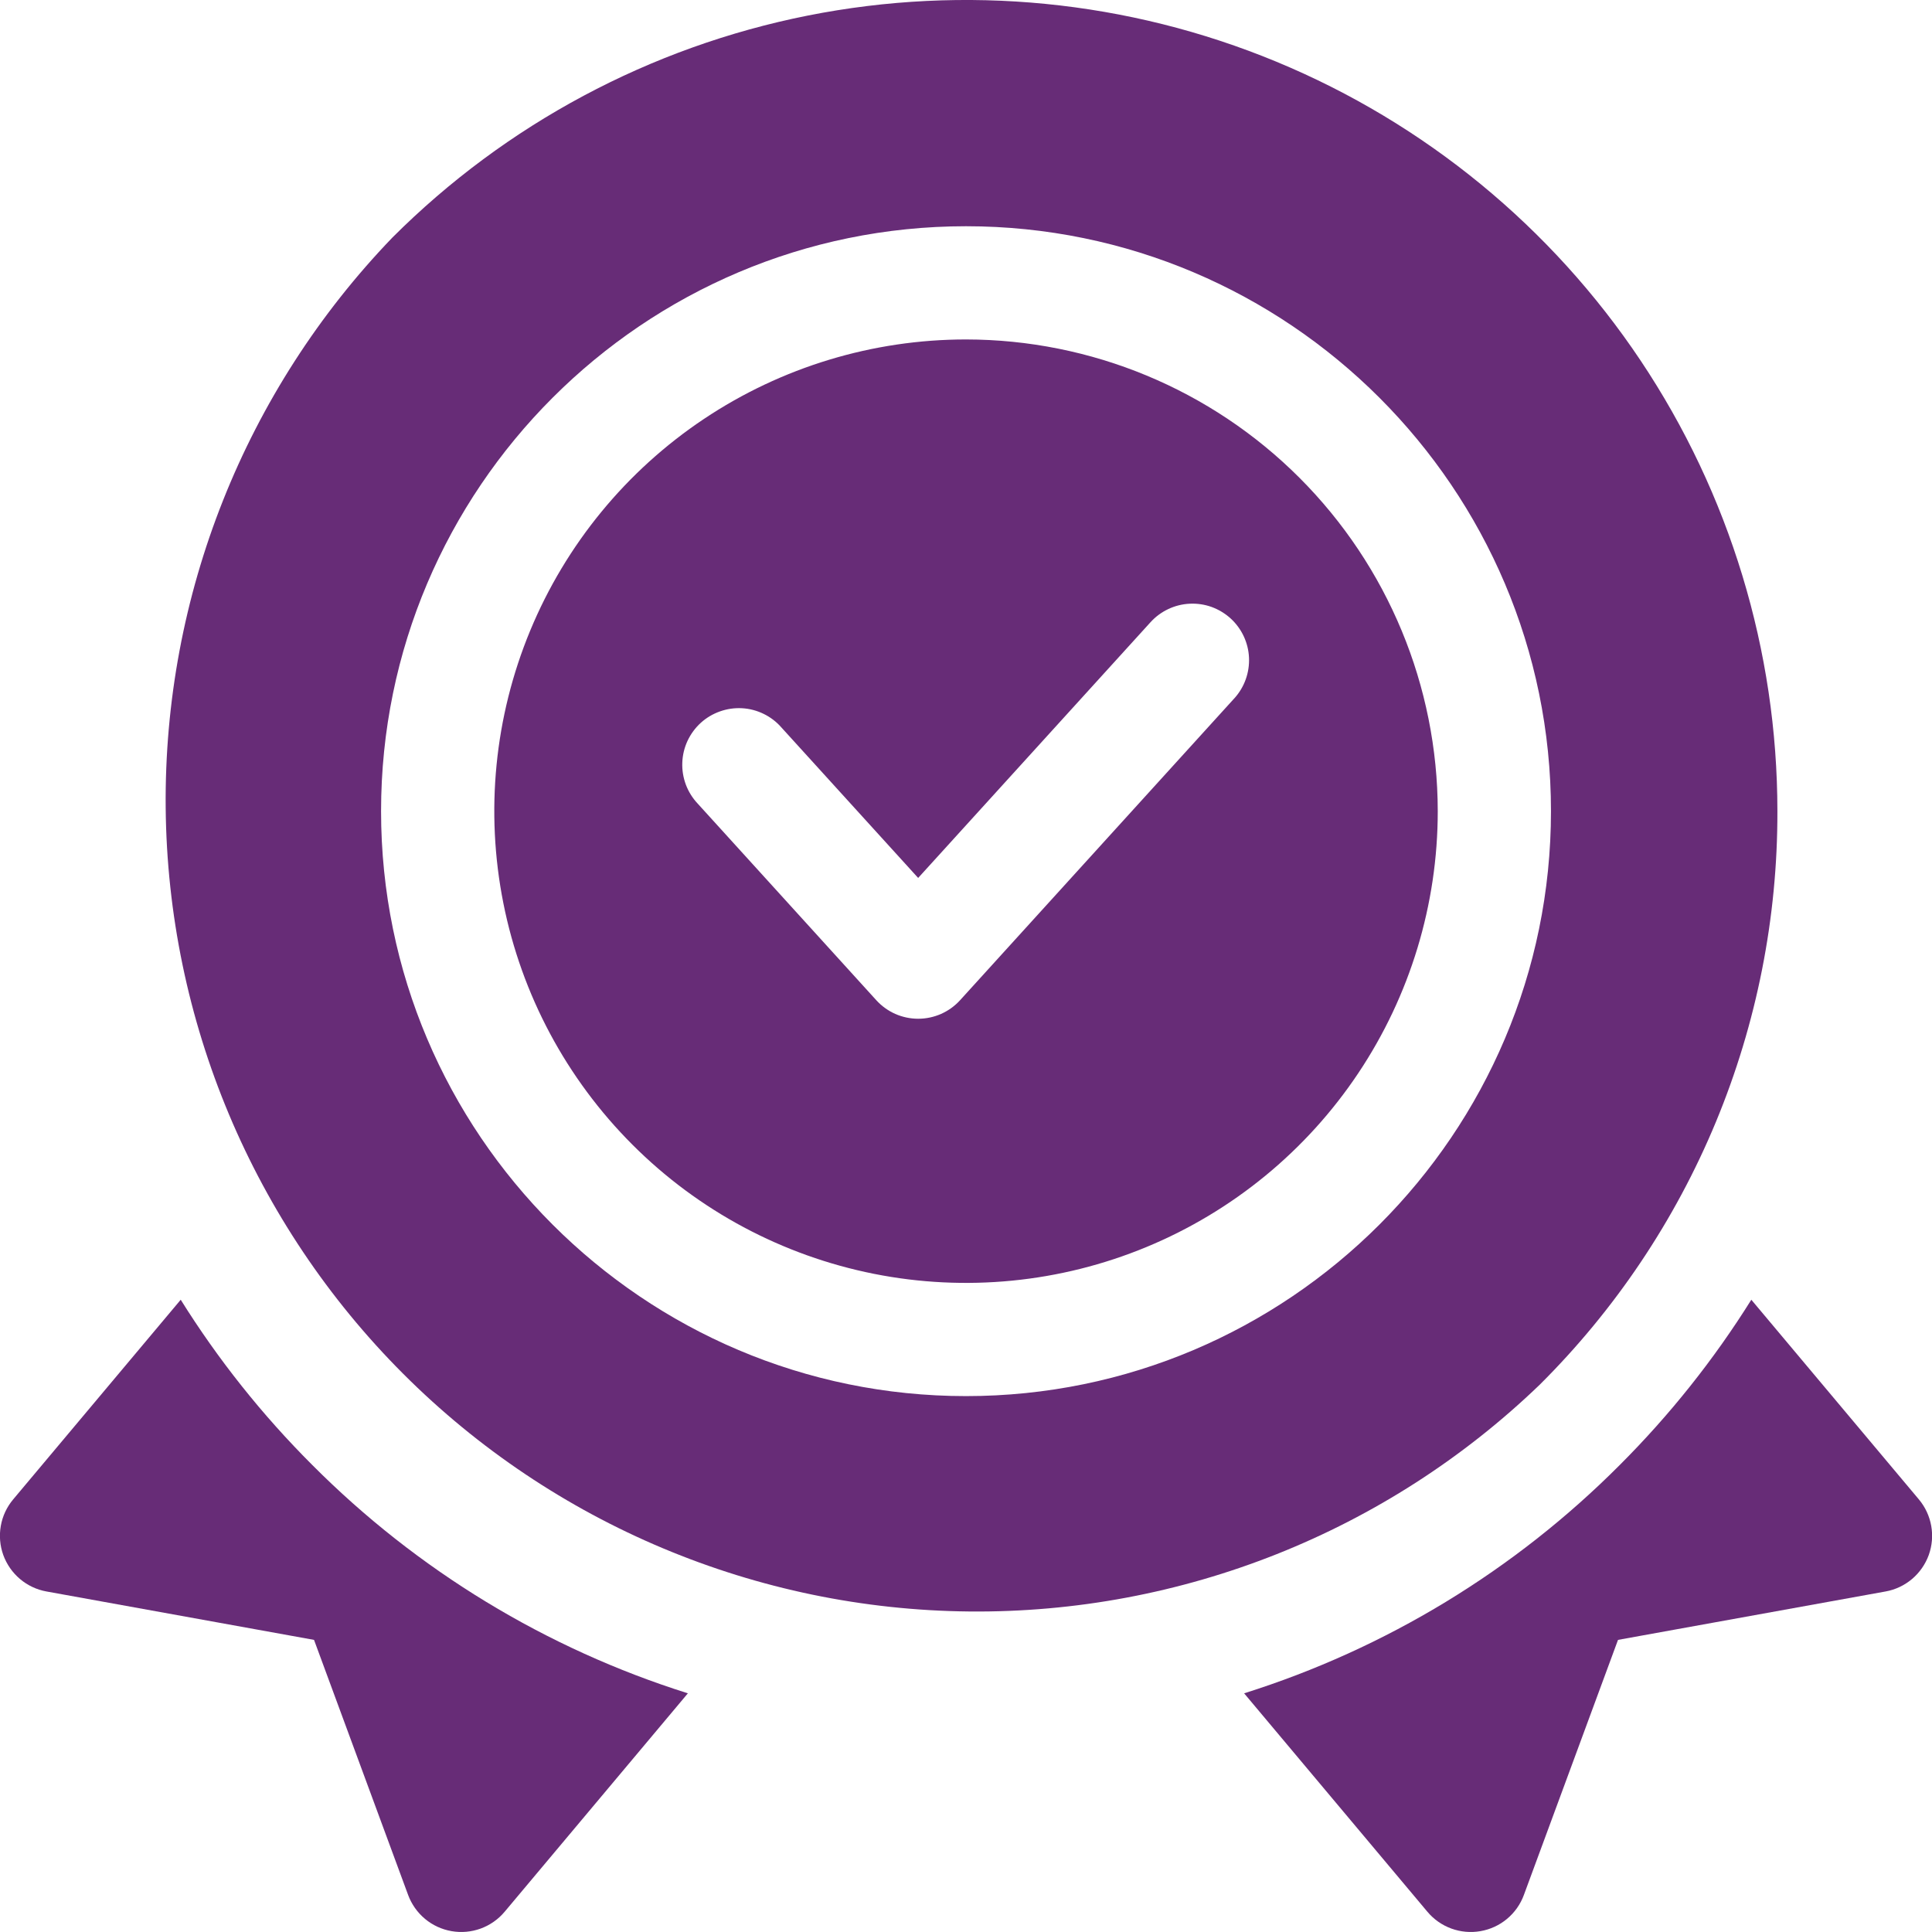
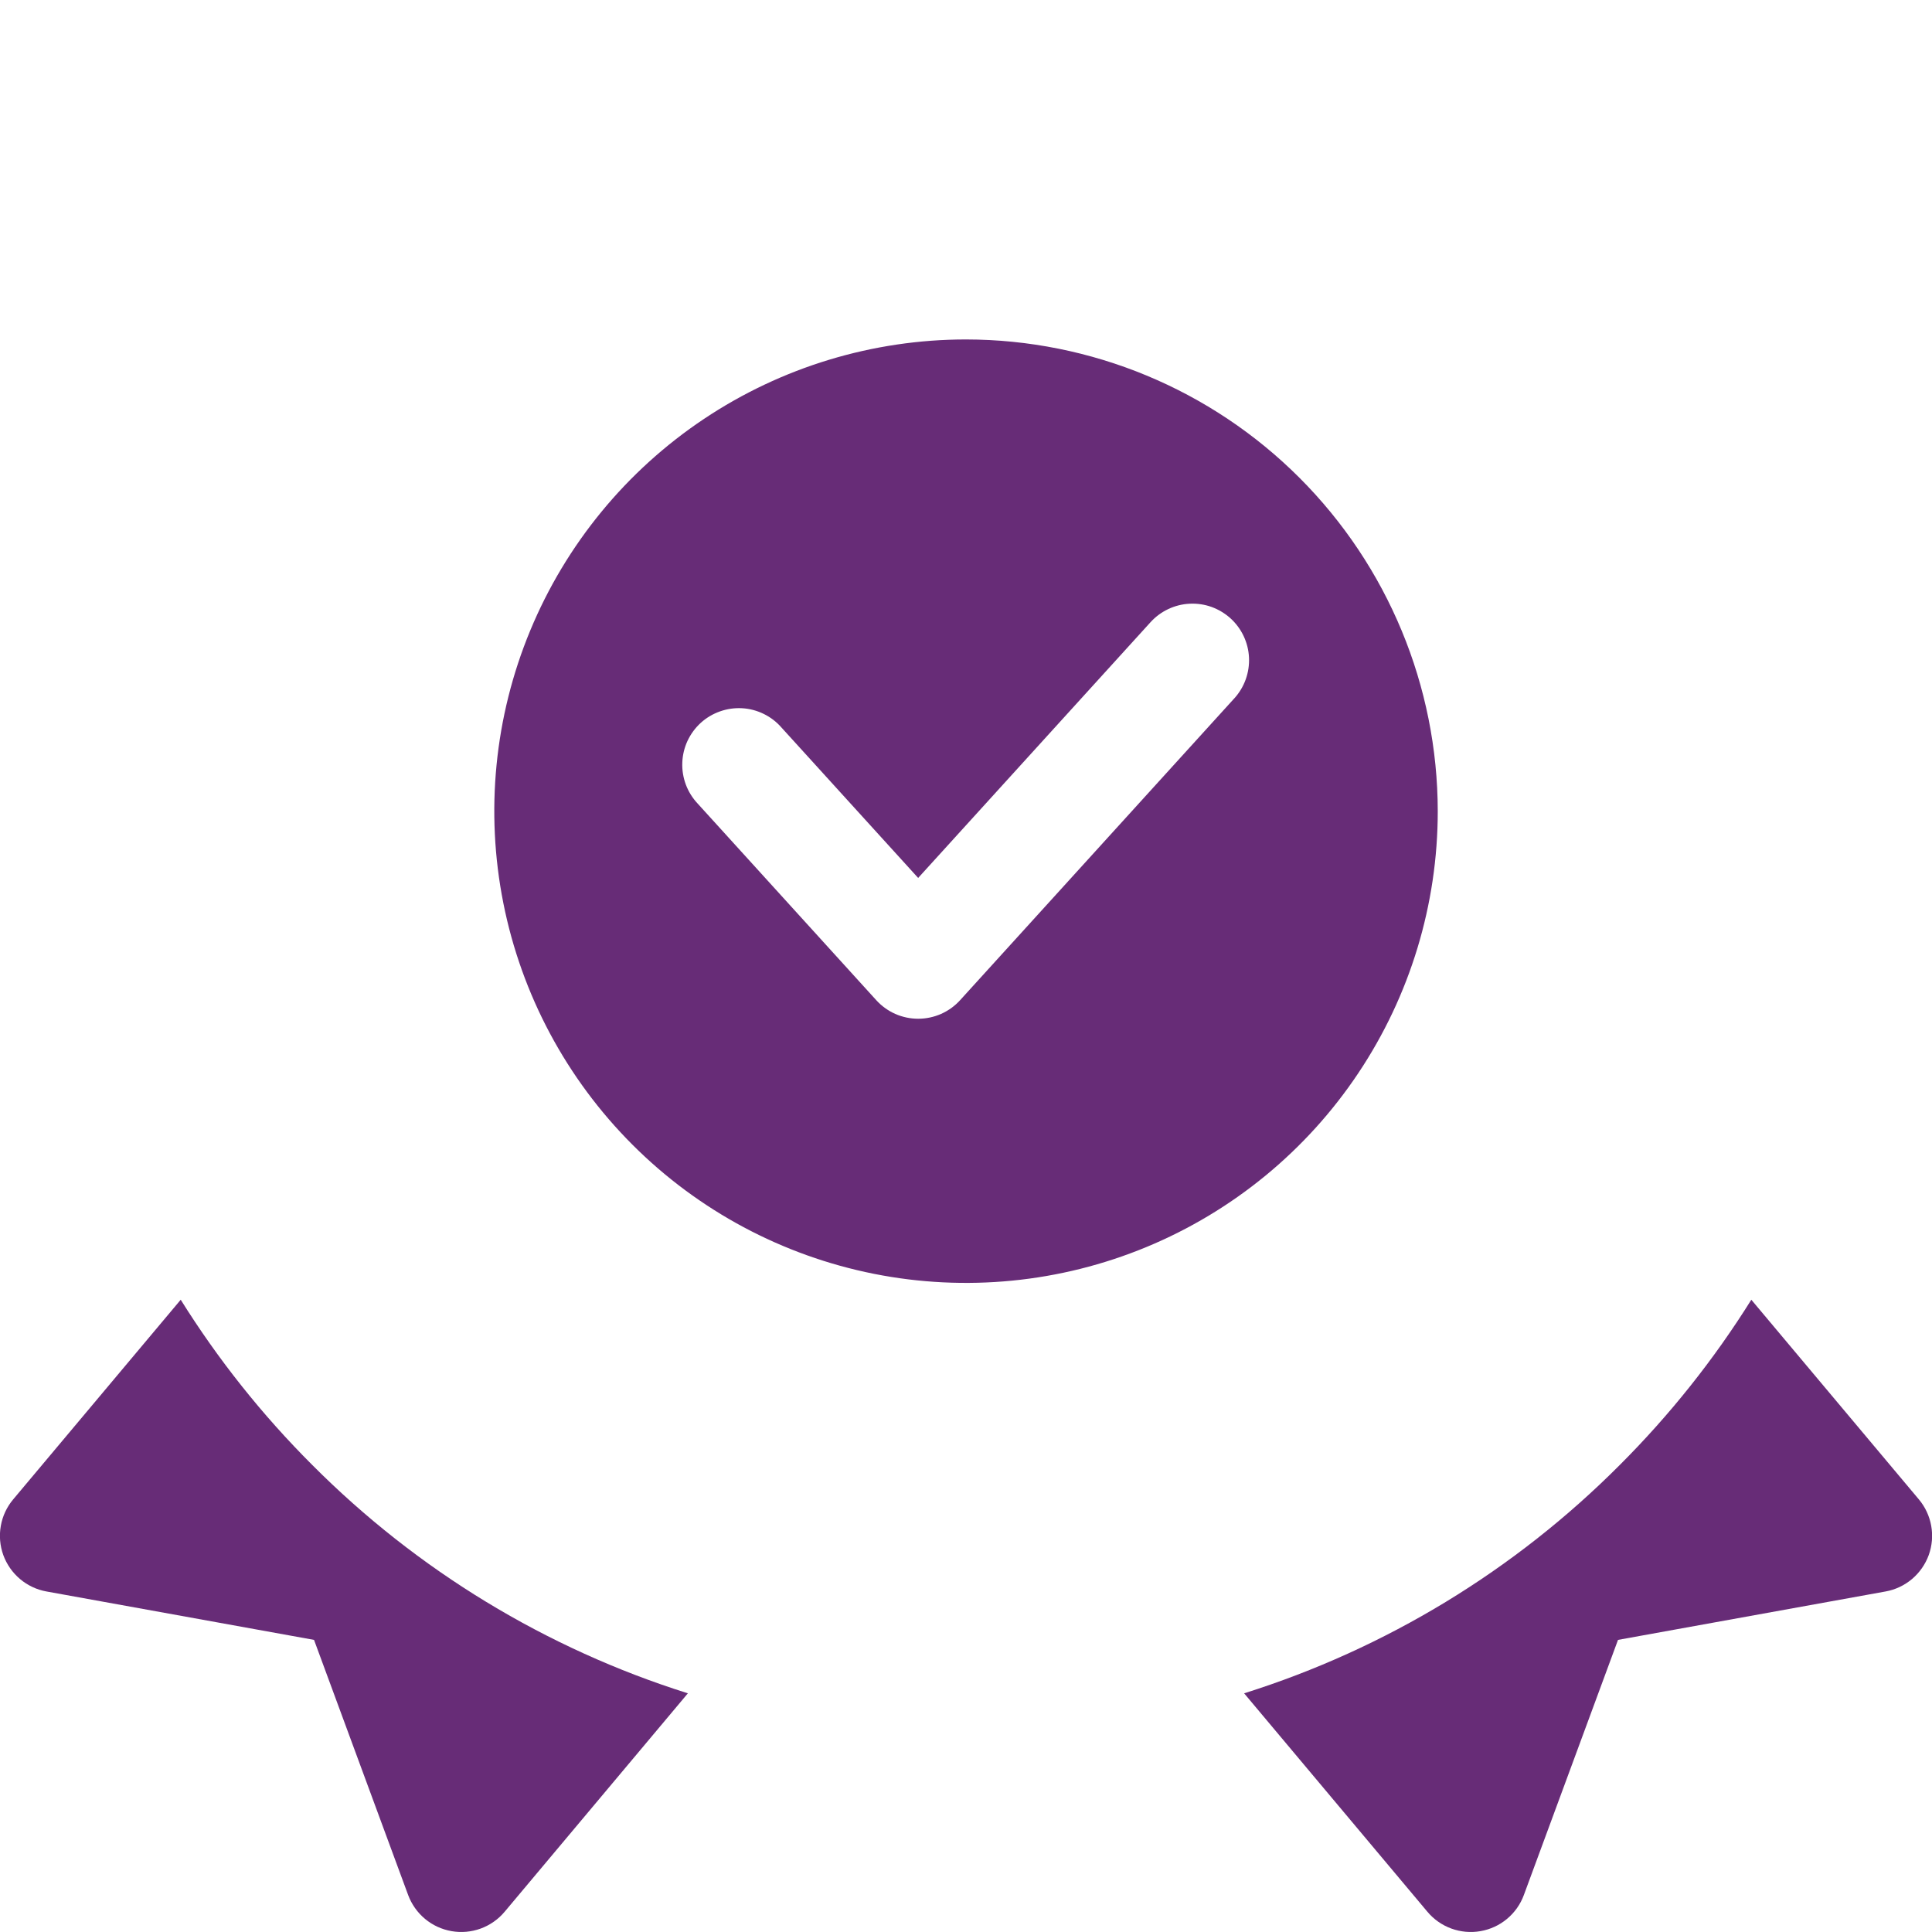
<svg xmlns="http://www.w3.org/2000/svg" width="50" height="50" viewBox="0 0 50 50" fill="none">
  <path d="M4.677 33.637L0.341 38.804C0.176 39.001 0.065 39.237 0.021 39.49C-0.024 39.742 -0.002 40.002 0.085 40.244C0.173 40.485 0.322 40.699 0.518 40.865C0.714 41.03 0.95 41.142 1.202 41.187L8.127 42.44L10.562 49.041C10.651 49.282 10.802 49.496 10.999 49.66C11.196 49.825 11.433 49.934 11.686 49.978C11.939 50.022 12.199 49.999 12.44 49.911C12.681 49.823 12.895 49.673 13.06 49.476L17.802 43.823C14.132 42.667 10.796 40.639 8.081 37.913C6.787 36.621 5.645 35.187 4.677 33.637Z" fill="#672C77" />
  <path d="M49.66 38.804L45.324 33.637C44.355 35.187 43.213 36.621 41.92 37.913C39.205 40.639 35.869 42.667 32.198 43.823L36.941 49.476C37.106 49.673 37.32 49.823 37.561 49.911C37.802 49.999 38.062 50.022 38.315 49.978C38.568 49.934 38.805 49.825 39.002 49.66C39.199 49.496 39.35 49.282 39.438 49.041L41.874 42.44L48.799 41.187C49.051 41.142 49.287 41.03 49.483 40.865C49.679 40.699 49.828 40.485 49.916 40.244C50.003 40.002 50.025 39.742 49.98 39.49C49.935 39.237 49.825 39.001 49.66 38.804Z" fill="#672C77" />
  <path d="M25 8.785C22.586 8.785 20.226 9.501 18.218 10.842C16.21 12.183 14.645 14.09 13.721 16.321C12.797 18.552 12.556 21.006 13.027 23.375C13.498 25.743 14.661 27.918 16.368 29.625C18.075 31.333 20.25 32.495 22.619 32.967C24.987 33.438 27.442 33.196 29.672 32.272C31.903 31.348 33.81 29.783 35.151 27.775C36.493 25.768 37.209 23.407 37.209 20.993C37.205 17.756 35.918 14.653 33.629 12.364C31.34 10.075 28.237 8.788 25 8.785ZM31.945 18.072L24.847 25.885C24.71 26.036 24.542 26.157 24.355 26.24C24.169 26.322 23.967 26.365 23.762 26.365C23.558 26.365 23.356 26.322 23.169 26.24C22.983 26.157 22.815 26.036 22.678 25.885L18.056 20.797C17.923 20.656 17.819 20.489 17.75 20.307C17.682 20.124 17.65 19.93 17.658 19.736C17.665 19.541 17.711 19.35 17.793 19.173C17.876 18.997 17.992 18.838 18.136 18.707C18.28 18.576 18.449 18.476 18.633 18.411C18.817 18.346 19.011 18.318 19.206 18.329C19.4 18.34 19.59 18.39 19.765 18.476C19.94 18.561 20.096 18.681 20.224 18.828L23.762 22.721L29.776 16.102C29.906 15.959 30.062 15.844 30.236 15.762C30.41 15.68 30.598 15.633 30.791 15.624C30.983 15.615 31.175 15.643 31.356 15.708C31.537 15.774 31.703 15.874 31.846 16.003C31.988 16.132 32.104 16.289 32.186 16.463C32.268 16.637 32.315 16.825 32.324 17.017C32.333 17.209 32.304 17.402 32.239 17.583C32.174 17.764 32.074 17.93 31.945 18.073V18.072Z" fill="#672C77" />
-   <path d="M45.999 20.993C45.998 16.84 44.765 12.782 42.458 9.33C40.151 5.878 36.872 3.187 33.035 1.598C29.199 0.009 24.978 -0.407 20.905 0.403C16.833 1.213 13.092 3.212 10.155 6.148C6.342 10.11 4.235 15.41 4.288 20.909C4.341 26.409 6.549 31.667 10.437 35.556C14.326 39.445 19.585 41.653 25.084 41.705C30.583 41.758 35.883 39.651 39.846 35.838C41.802 33.893 43.353 31.58 44.409 29.032C45.465 26.483 46.005 23.751 45.999 20.993ZM25 36.131C16.653 36.131 9.862 29.34 9.862 20.993C9.862 12.645 16.653 5.855 25 5.855C33.348 5.855 40.139 12.645 40.139 20.993C40.139 29.34 33.348 36.131 25 36.131Z" fill="#672C77" />
</svg>